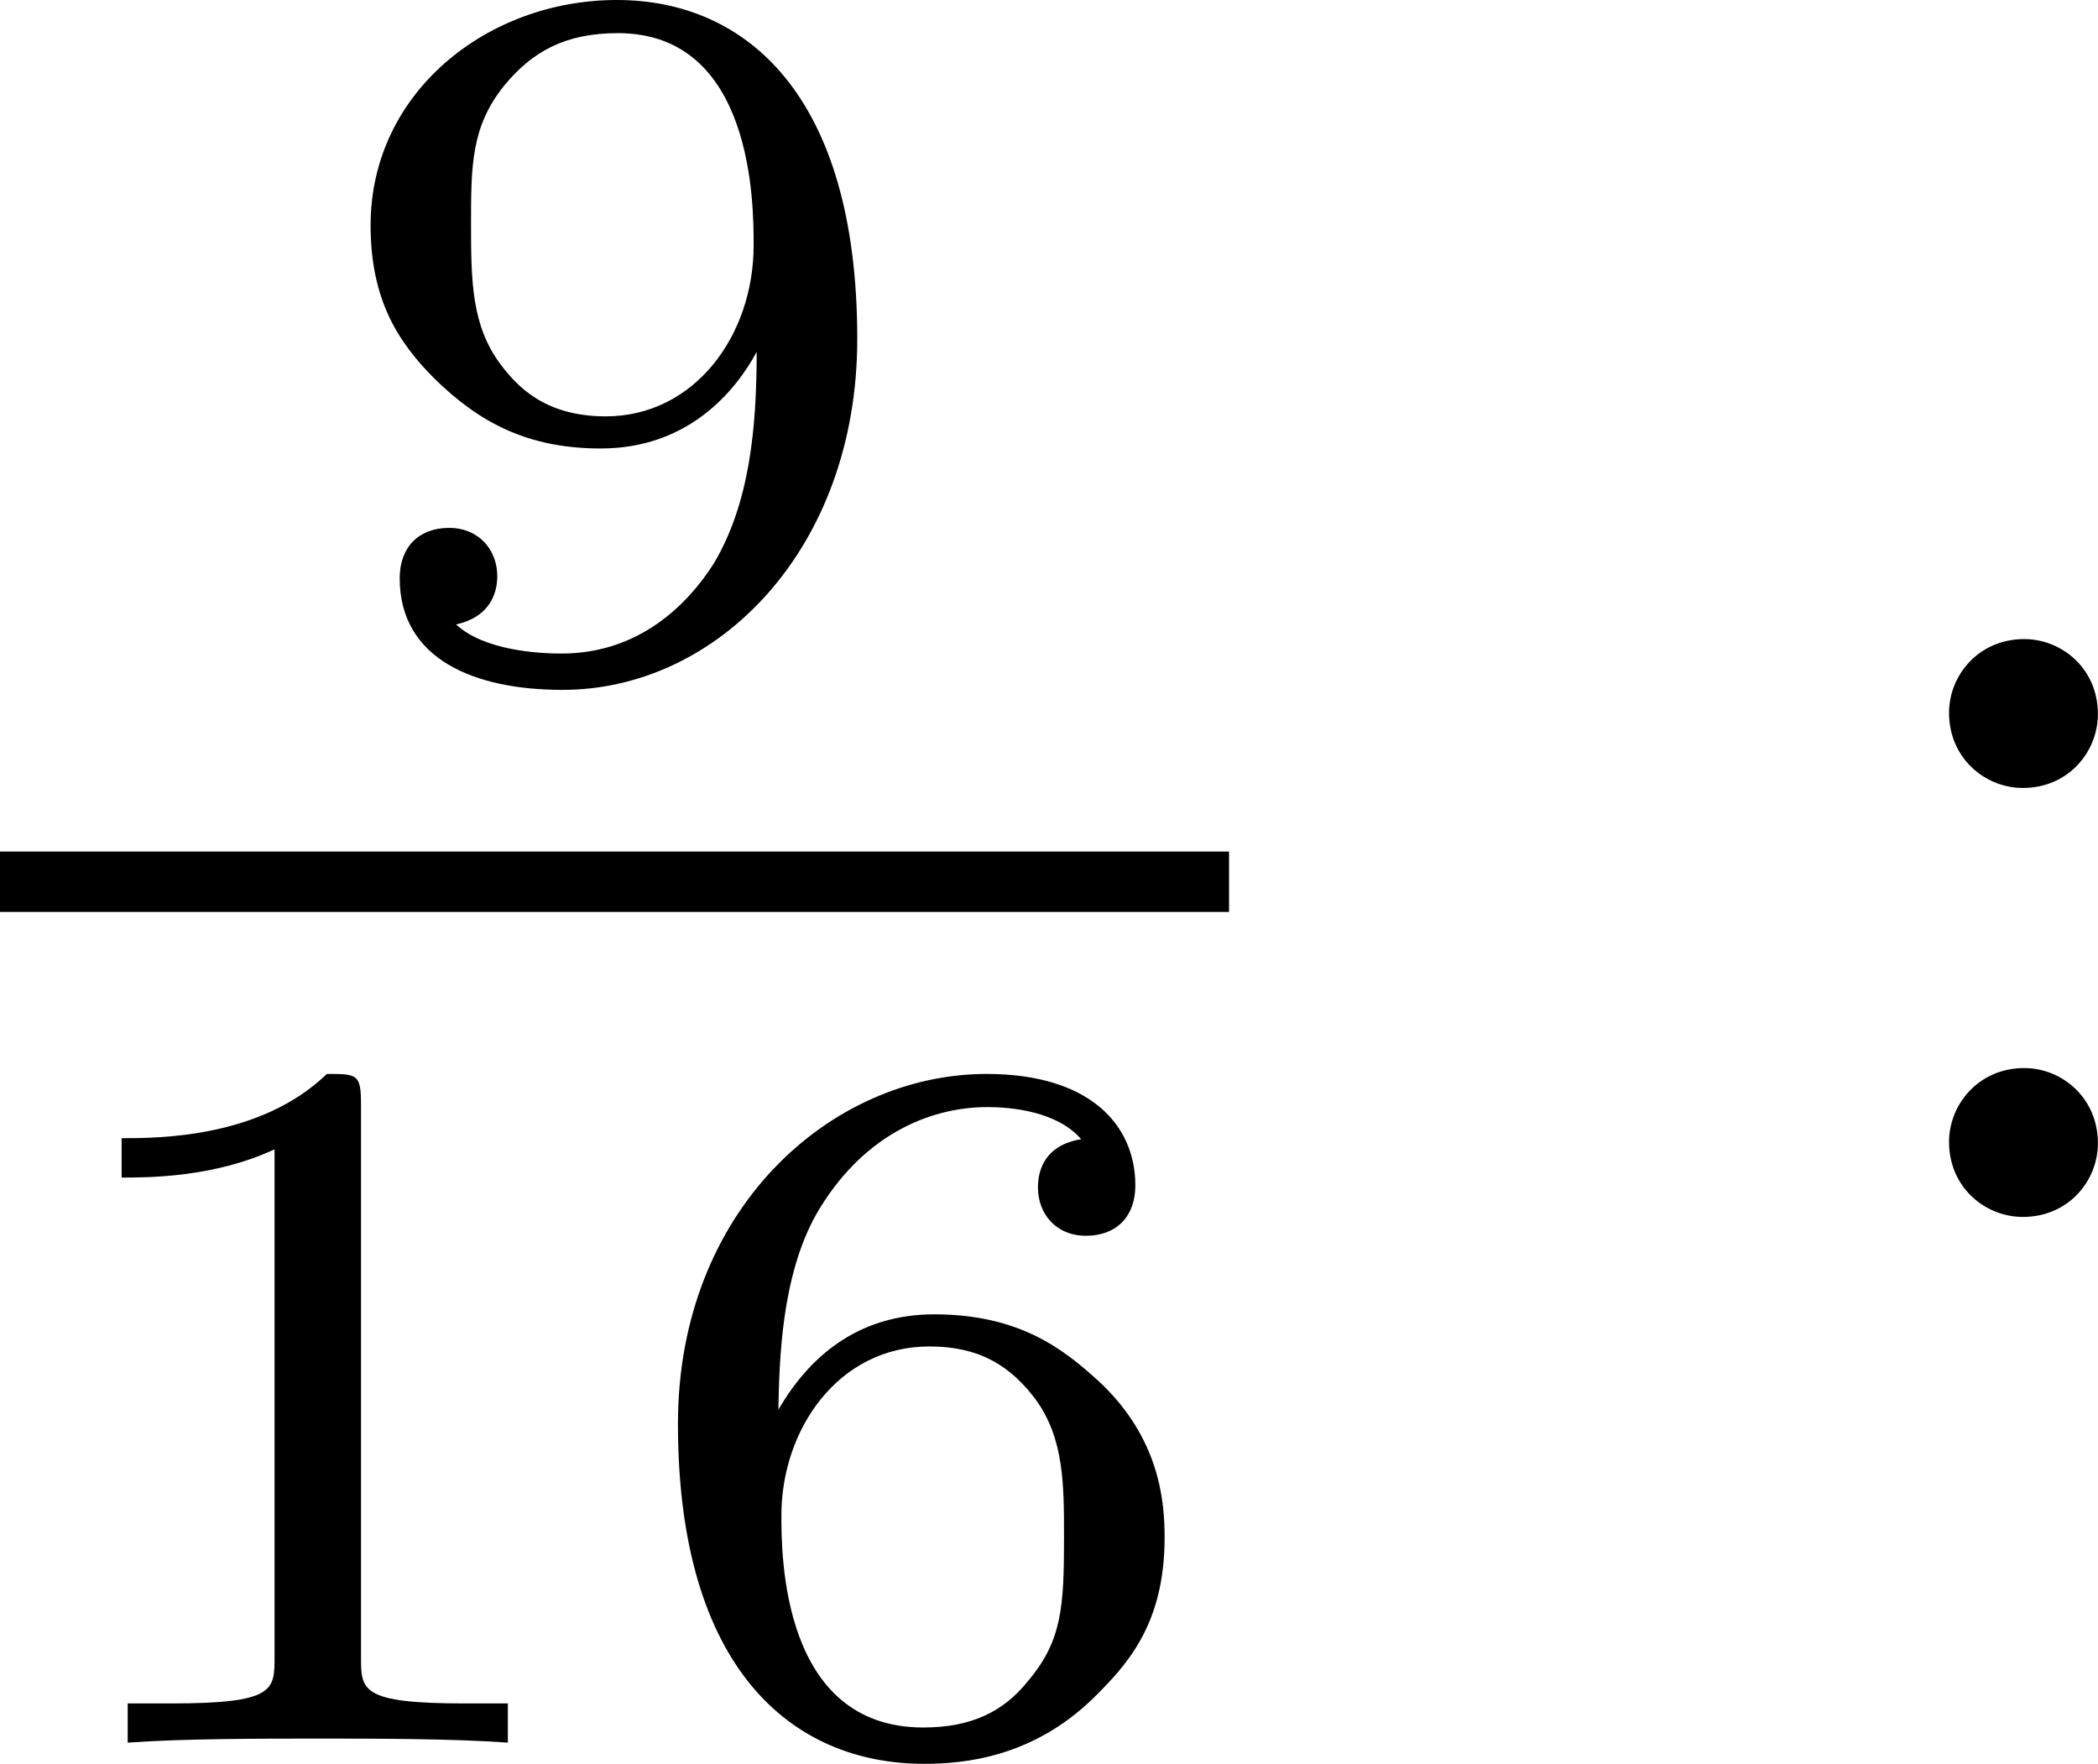
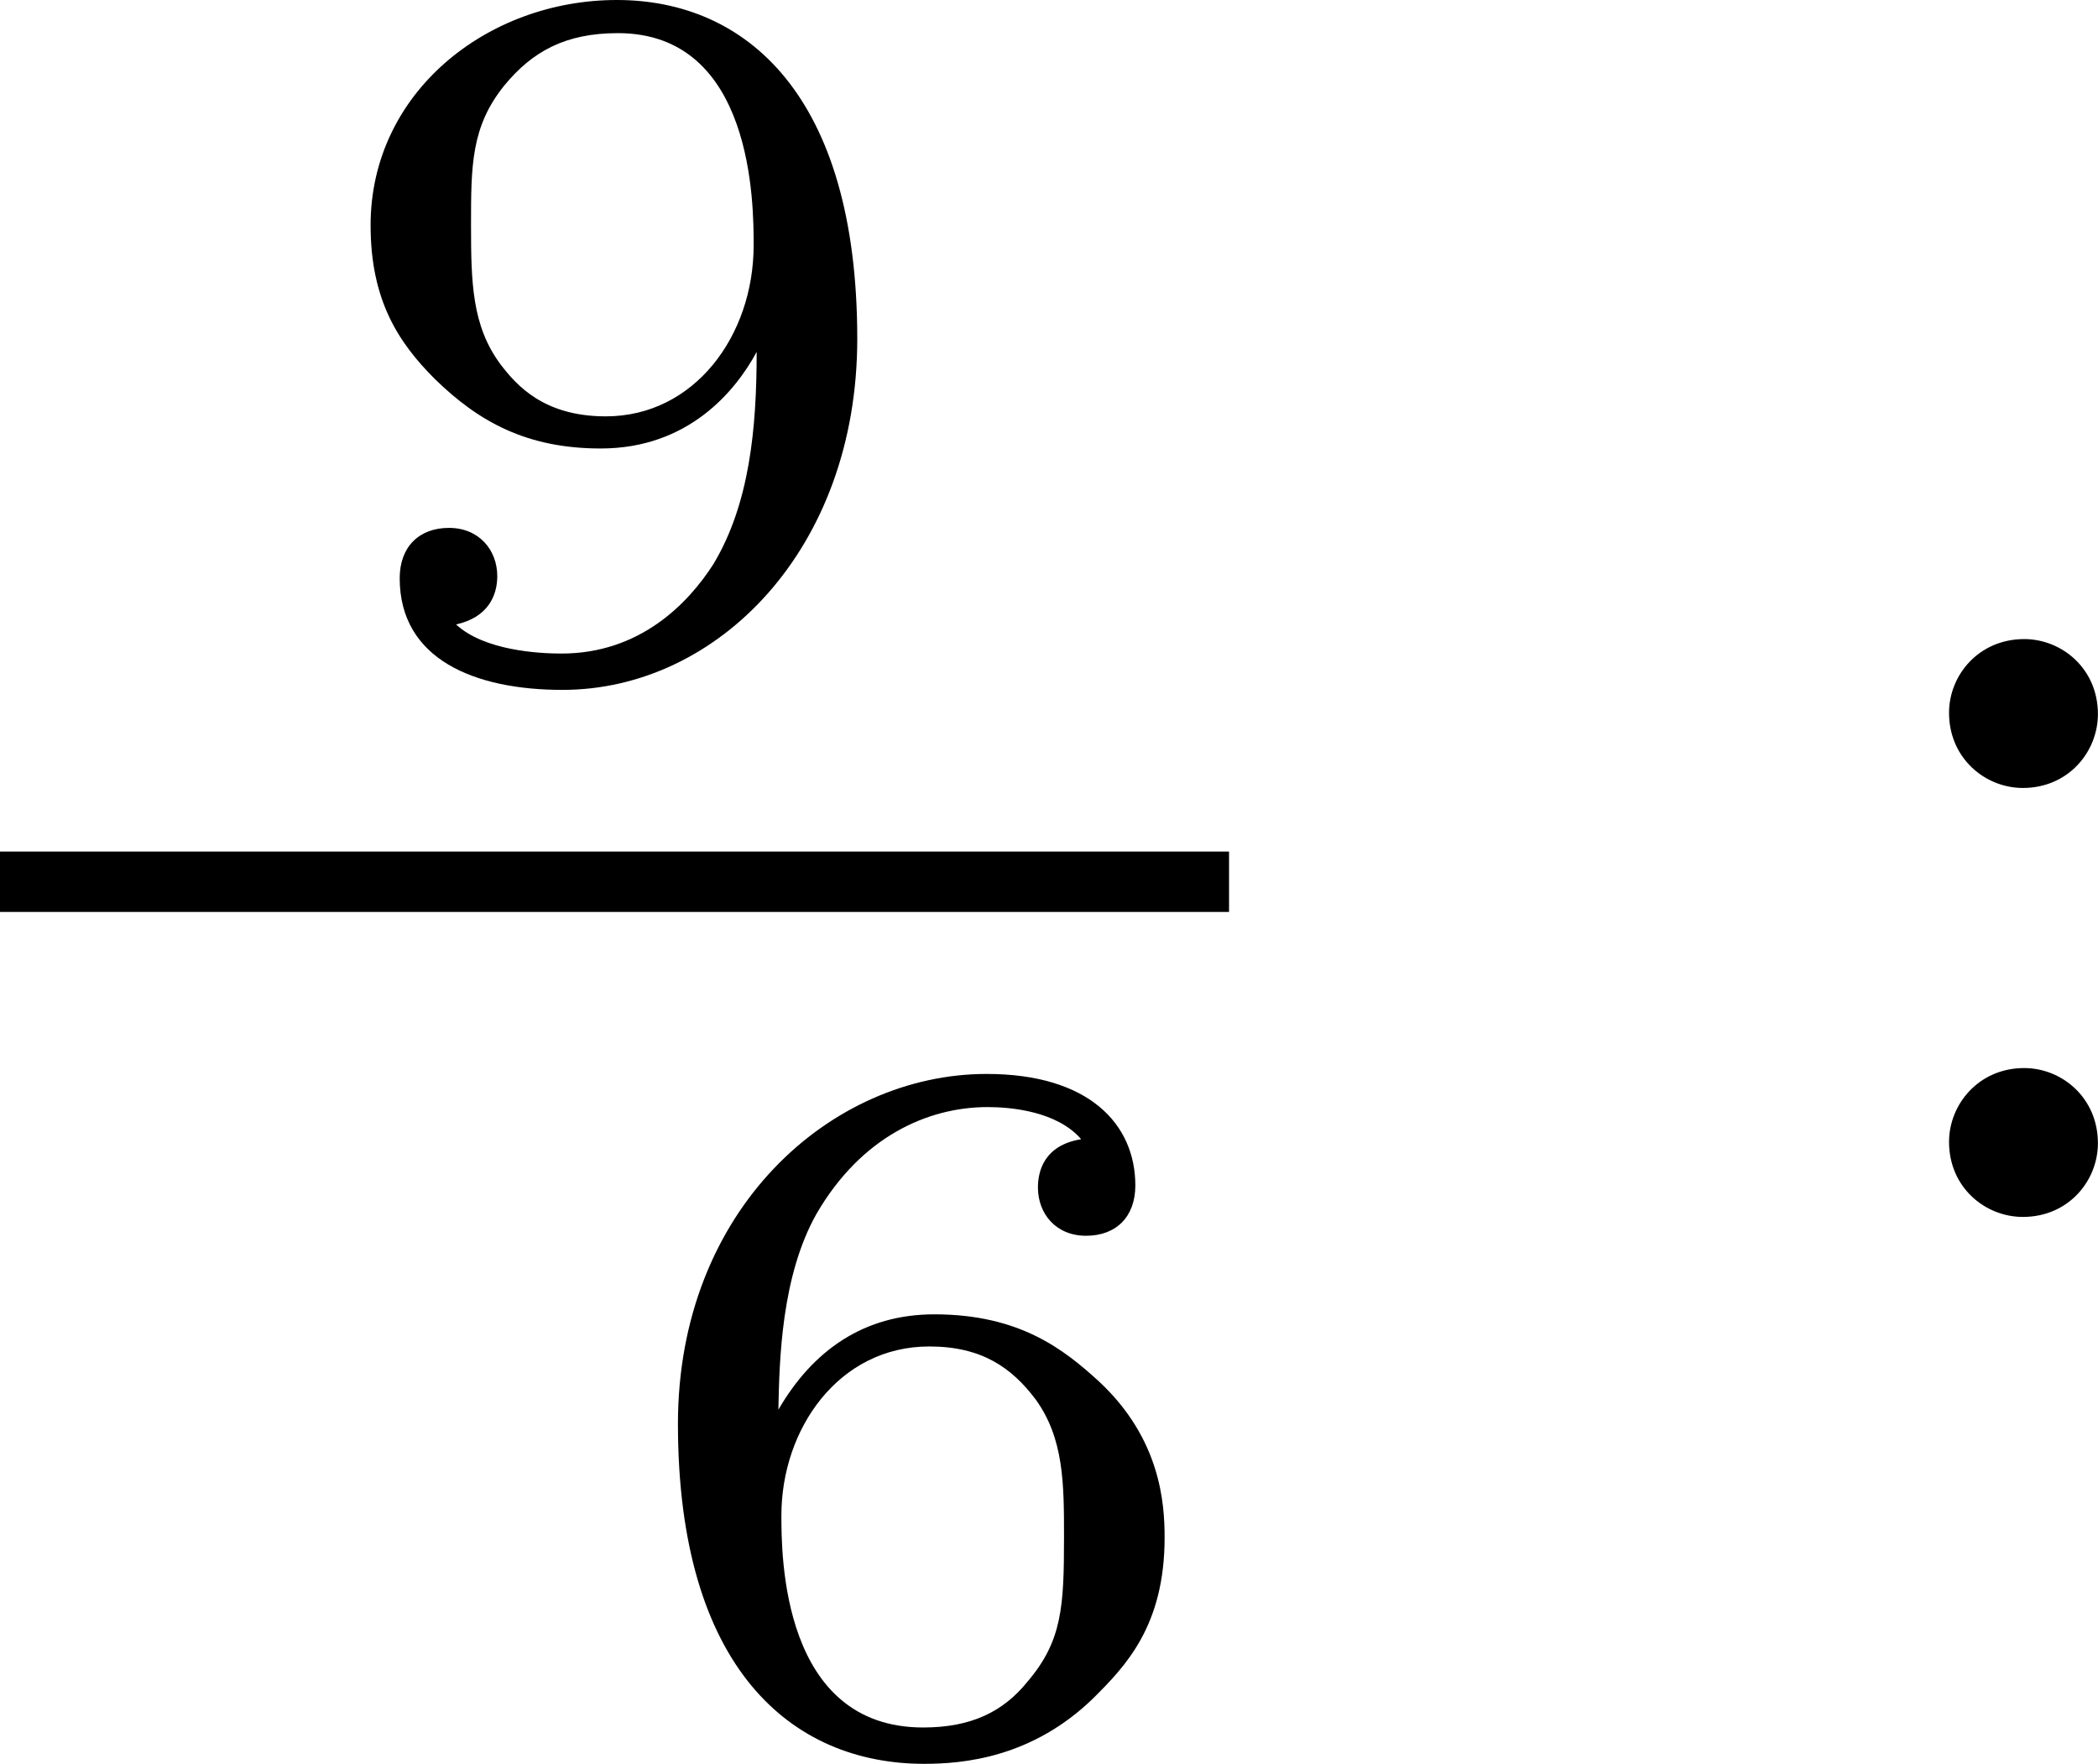
<svg xmlns="http://www.w3.org/2000/svg" xmlns:xlink="http://www.w3.org/1999/xlink" version="1.1" width="24.943pt" height="20.969pt" viewBox="37.59 735.692 24.943 20.969">
  <defs>
    <path id="g6-58" d="M1.618-2.989C1.618-3.26 1.403-3.435 1.18-3.435C.909-3.435 .733-3.22 .733-2.997C.733-2.726 .948-2.55 1.172-2.55C1.443-2.55 1.618-2.766 1.618-2.989ZM1.618-.438C1.618-.709 1.403-.885 1.18-.885C.909-.885 .733-.669 .733-.446C.733-.175 .948 0 1.172 0C1.443 0 1.618-.215 1.618-.438Z" />
-     <path id="g4-49" d="M2.146-3.796C2.146-3.975 2.122-3.975 1.943-3.975C1.548-3.593 .938-3.593 .723-3.593V-3.359C.879-3.359 1.273-3.359 1.632-3.527V-.508C1.632-.311 1.632-.233 1.016-.233H.759V0C1.088-.024 1.554-.024 1.889-.024S2.69-.024 3.019 0V-.233H2.762C2.146-.233 2.146-.311 2.146-.508V-3.796Z" />
    <path id="g4-54" d="M.974-1.979C.98-2.277 .992-2.774 1.201-3.144C1.465-3.599 1.859-3.778 2.218-3.778C2.355-3.778 2.63-3.754 2.774-3.587C2.552-3.551 2.517-3.395 2.517-3.3C2.517-3.144 2.624-3.013 2.803-3.013S3.096-3.126 3.096-3.312C3.096-3.676 2.821-3.975 2.212-3.975C1.285-3.975 .377-3.168 .377-1.895C.377-.442 1.052 .126 1.841 .126C2.074 .126 2.481 .09 2.845-.263C3.037-.454 3.27-.693 3.27-1.219C3.27-1.423 3.246-1.805 2.881-2.146C2.672-2.337 2.409-2.546 1.901-2.546C1.482-2.546 1.178-2.331 .974-1.979ZM1.835-.09C.992-.09 .992-1.118 .992-1.351C.992-1.865 1.333-2.355 1.871-2.355C2.182-2.355 2.361-2.23 2.505-2.038C2.672-1.805 2.672-1.536 2.672-1.219C2.672-.807 2.66-.604 2.457-.365C2.313-.185 2.122-.09 1.835-.09Z" />
    <path id="g4-57" d="M2.672-1.883C2.672-1.429 2.63-.98 2.415-.622C2.266-.389 1.979-.09 1.512-.09C1.375-.09 1.052-.108 .885-.263C1.076-.305 1.13-.436 1.13-.55C1.13-.705 1.022-.837 .843-.837S.55-.723 .55-.538C.55-.054 .998 .126 1.518 .126C2.439 .126 3.27-.711 3.27-1.961C3.27-3.413 2.606-3.975 1.841-3.975C1.07-3.975 .377-3.425 .377-2.636C.377-2.188 .544-1.937 .759-1.722C1.022-1.465 1.309-1.309 1.745-1.309C2.266-1.309 2.546-1.65 2.672-1.883ZM1.775-1.5C1.405-1.5 1.243-1.686 1.148-1.811C.98-2.038 .974-2.295 .974-2.636C.974-2.989 .974-3.222 1.172-3.467C1.339-3.67 1.536-3.778 1.847-3.778C2.654-3.778 2.654-2.756 2.654-2.517C2.654-1.979 2.301-1.5 1.775-1.5Z" />
  </defs>
  <g id="page46" transform="matrix(2 0 0 2 0 0)">
    <use x="20.621" y="371.821" xlink:href="#g4-57" />
    <rect x="18.795" y="372.908" height=".359" width="7.306" />
    <use x="18.795" y="378.205" xlink:href="#g4-49" />
    <use x="22.448" y="378.205" xlink:href="#g4-54" />
    <use x="29.648" y="375.08" xlink:href="#g6-58" />
  </g>
</svg>